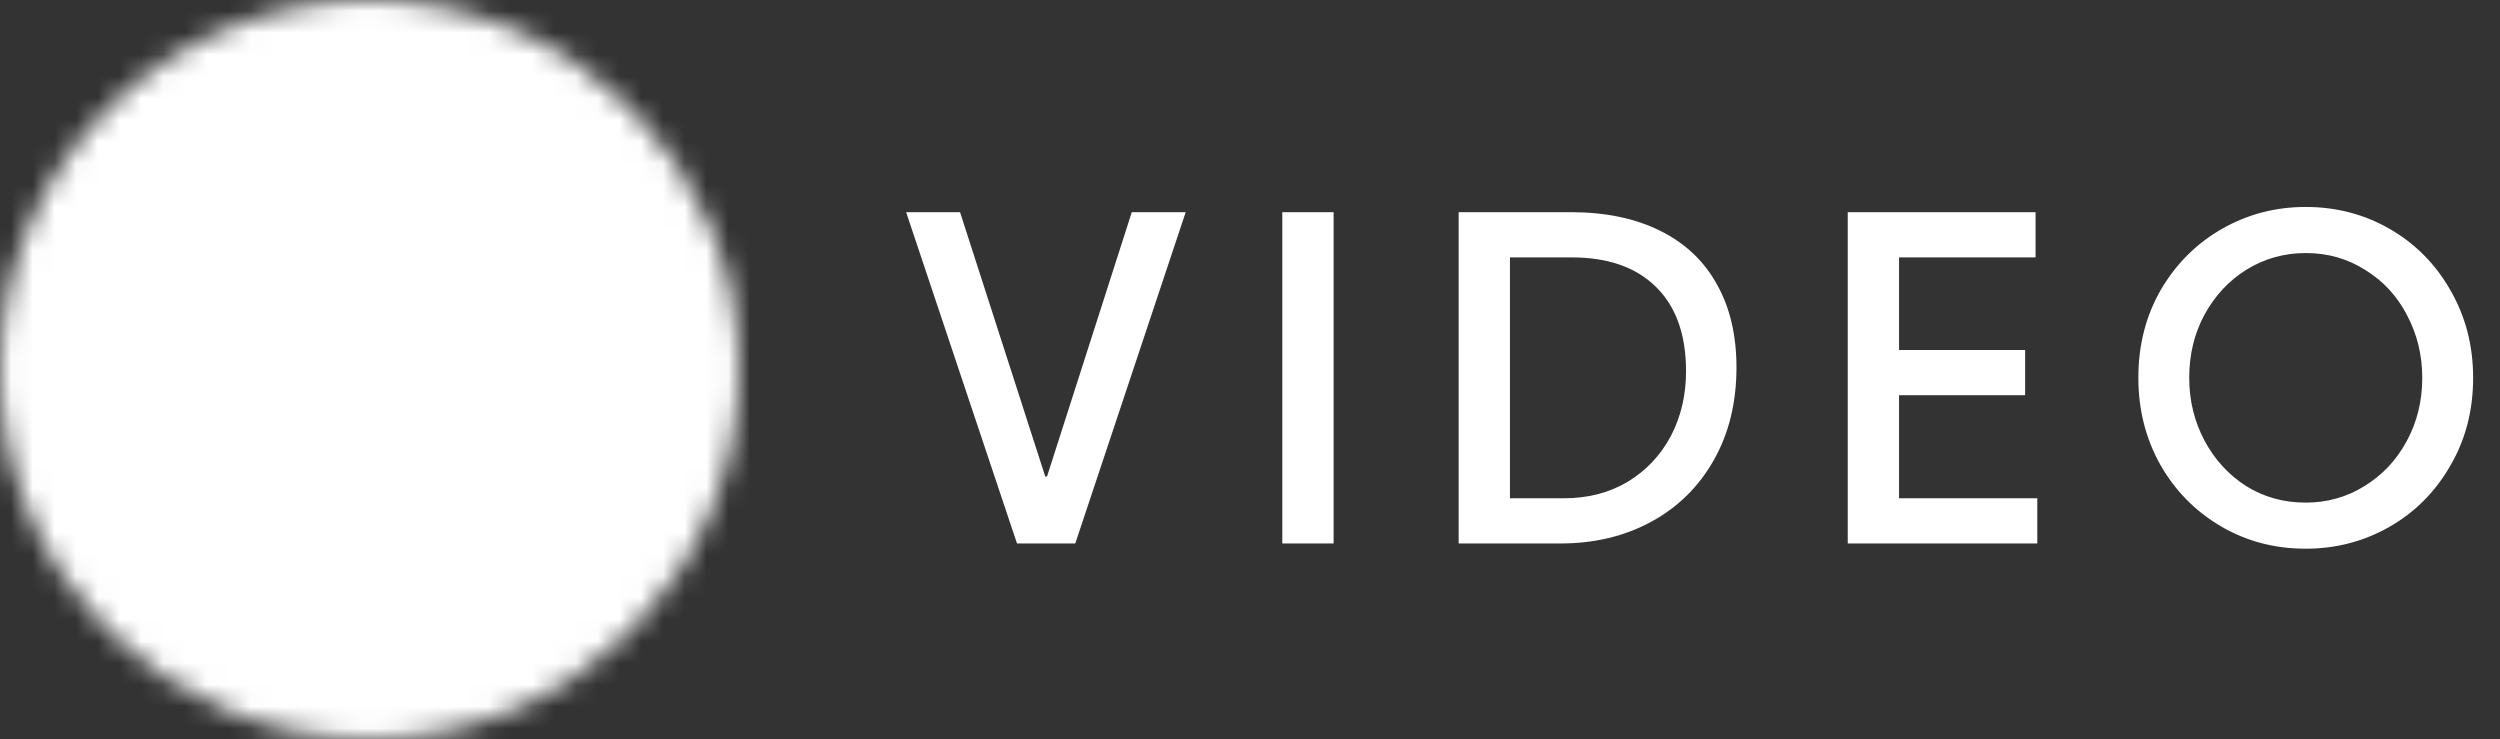
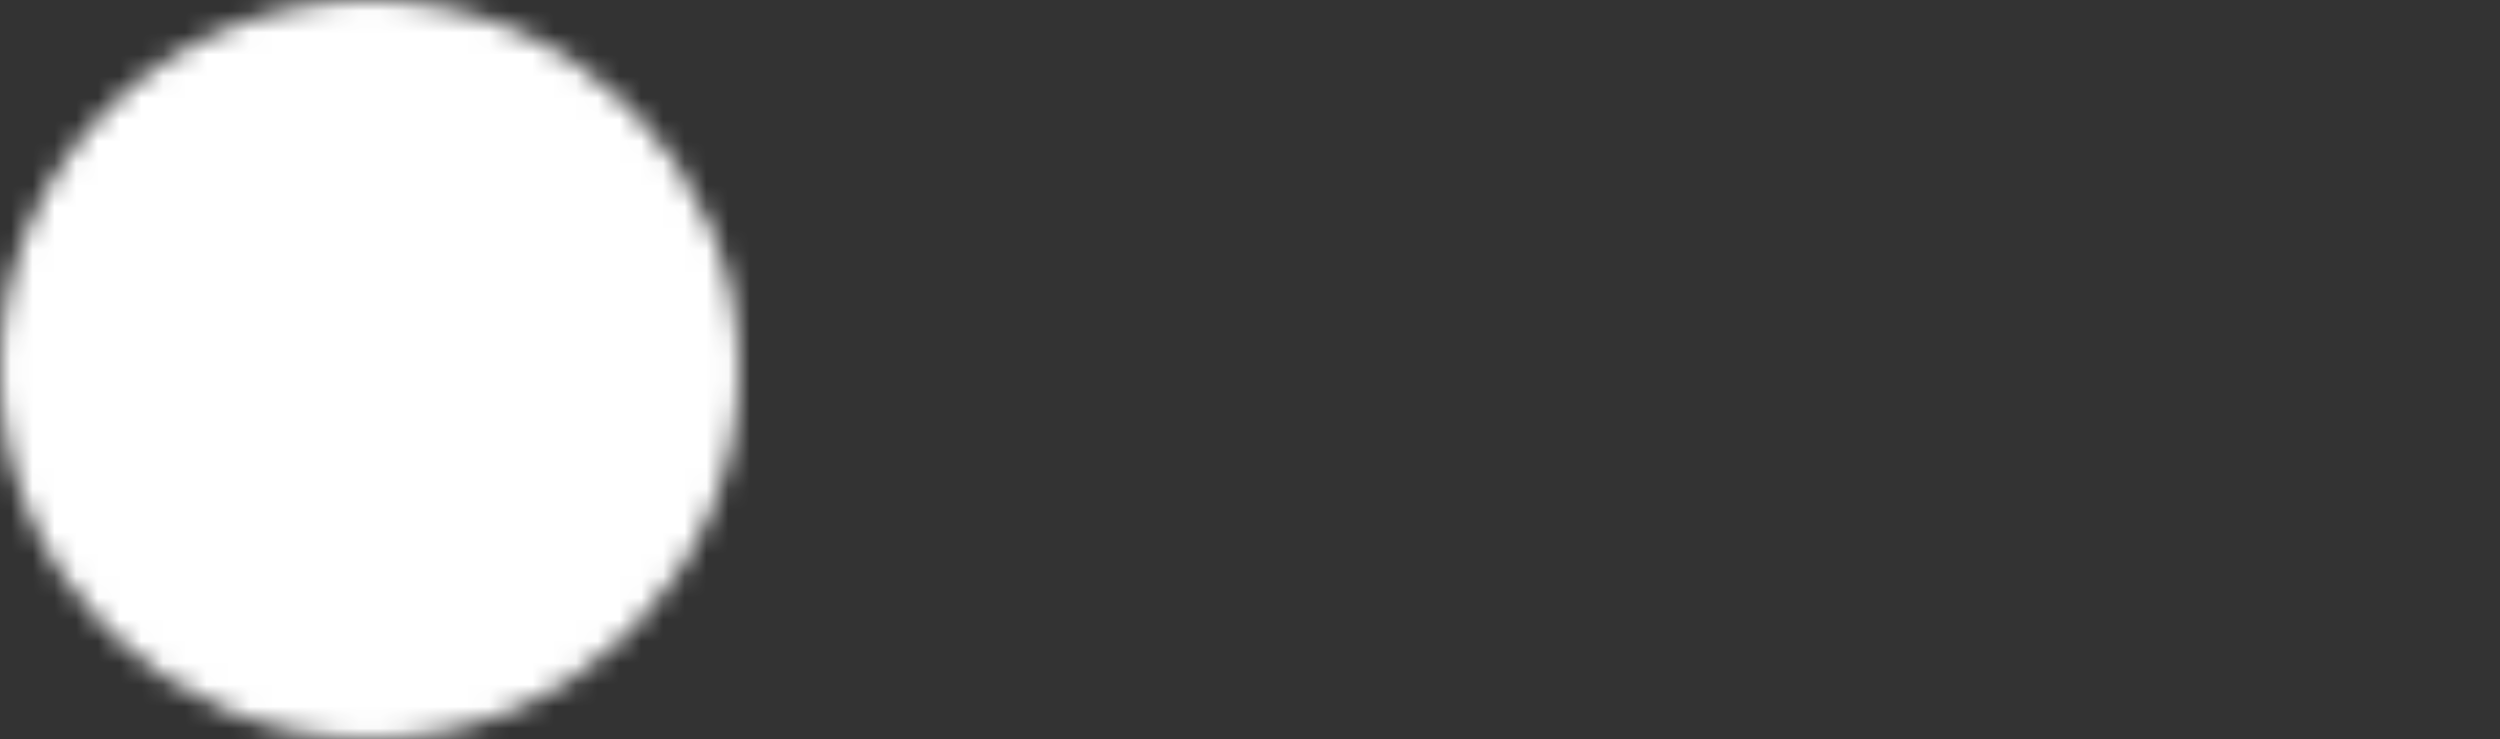
<svg xmlns="http://www.w3.org/2000/svg" width="115" height="34" viewBox="0 0 115 34" fill="none">
  <rect x="0" y="0" width="115" height="34" fill="#333333" stroke="none" />
  <mask id="mask0_78110_3877" style="mask-type:luminance" maskUnits="userSpaceOnUse" x="0" y="0" width="34" height="34">
    <path d="M17 33C25.837 33 33 25.837 33 17C33 8.163 25.837 1 17 1C8.163 1 1 8.163 1 17C1 25.837 8.163 33 17 33Z" fill="white" stroke="white" stroke-width="2" stroke-linejoin="round" />
-     <path d="M13.802 16.998V11.456L18.602 14.227L23.402 16.998L18.602 19.77L13.802 22.541V16.998Z" fill="black" stroke="black" stroke-width="2" stroke-linejoin="round" />
  </mask>
  <g mask="url(#mask0_78110_3877)">
    <path d="M-2.198 -2.198H36.202V36.202H-2.198V-2.198Z" fill="white" />
  </g>
-   <path d="M41.682 9.76H44.162L48.082 21.92H48.162L52.062 9.76H54.542L49.462 25H46.782L41.682 9.76ZM58.986 9.76H61.346V25H58.986V9.76ZM67.098 9.76H72.258C73.858 9.76 75.231 10.047 76.378 10.62C77.525 11.193 78.391 12.013 78.978 13.08C79.578 14.147 79.878 15.42 79.878 16.9C79.878 18.513 79.531 19.933 78.838 21.16C78.145 22.387 77.185 23.333 75.958 24C74.731 24.667 73.338 25 71.778 25H67.098V9.76ZM71.958 22.92C73.052 22.92 74.025 22.667 74.878 22.16C75.731 21.64 76.391 20.94 76.858 20.06C77.325 19.167 77.558 18.173 77.558 17.08C77.558 15.4 77.098 14.107 76.178 13.2C75.258 12.293 73.965 11.84 72.298 11.84H69.458V22.92H71.958ZM84.996 9.76H93.636V11.84H87.356V16.1H93.156V18.18H87.356V22.92H93.716V25H84.996V9.76ZM106.064 25.24C104.624 25.24 103.317 24.893 102.144 24.2C100.971 23.507 100.044 22.56 99.364 21.36C98.697 20.16 98.364 18.833 98.364 17.38C98.364 15.873 98.711 14.52 99.404 13.32C100.111 12.12 101.051 11.187 102.224 10.52C103.397 9.853 104.677 9.52 106.064 9.52C107.477 9.52 108.771 9.86 109.944 10.54C111.117 11.22 112.044 12.16 112.724 13.36C113.417 14.56 113.764 15.9 113.764 17.38C113.764 18.887 113.411 20.24 112.704 21.44C112.011 22.64 111.077 23.573 109.904 24.24C108.731 24.907 107.451 25.24 106.064 25.24ZM100.704 17.38C100.704 18.42 100.937 19.38 101.404 20.26C101.871 21.14 102.511 21.84 103.324 22.36C104.137 22.867 105.051 23.12 106.064 23.12C107.051 23.12 107.951 22.867 108.764 22.36C109.591 21.853 110.237 21.167 110.704 20.3C111.184 19.42 111.424 18.447 111.424 17.38C111.424 16.34 111.191 15.38 110.724 14.5C110.271 13.62 109.631 12.927 108.804 12.42C107.991 11.9 107.077 11.64 106.064 11.64C105.077 11.64 104.171 11.893 103.344 12.4C102.531 12.907 101.884 13.6 101.404 14.48C100.937 15.347 100.704 16.313 100.704 17.38Z" fill="white" />
</svg>